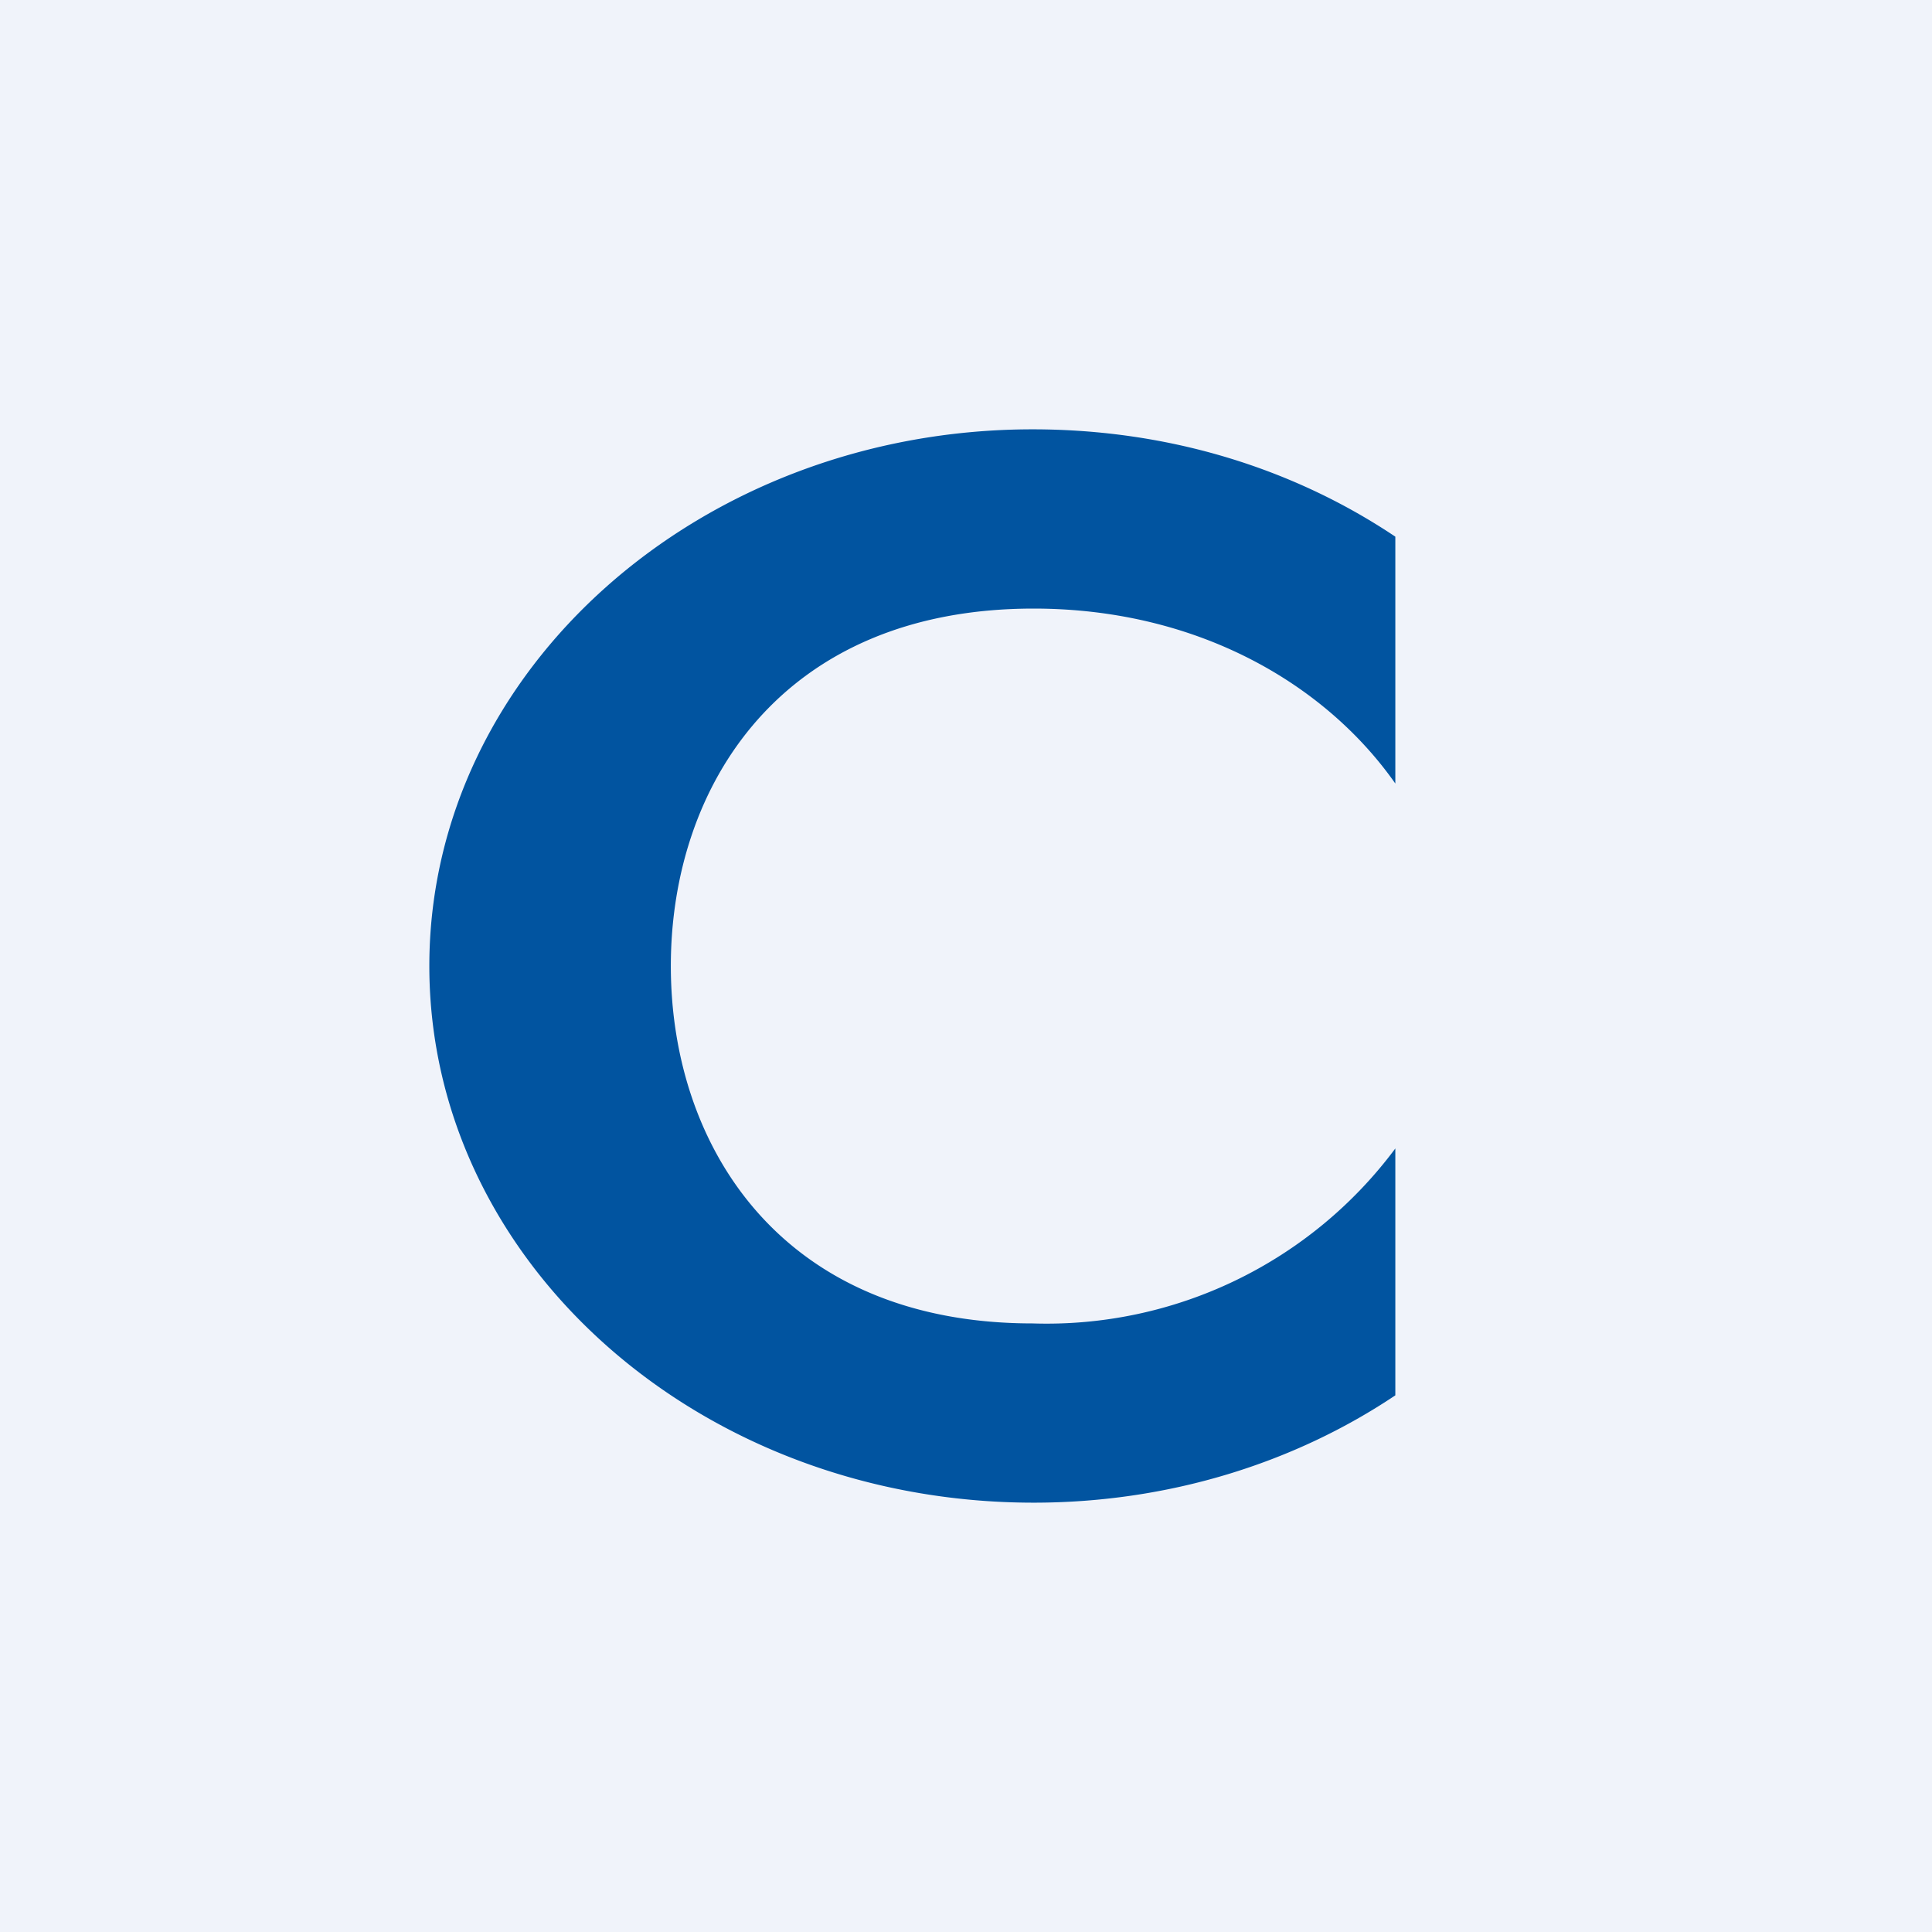
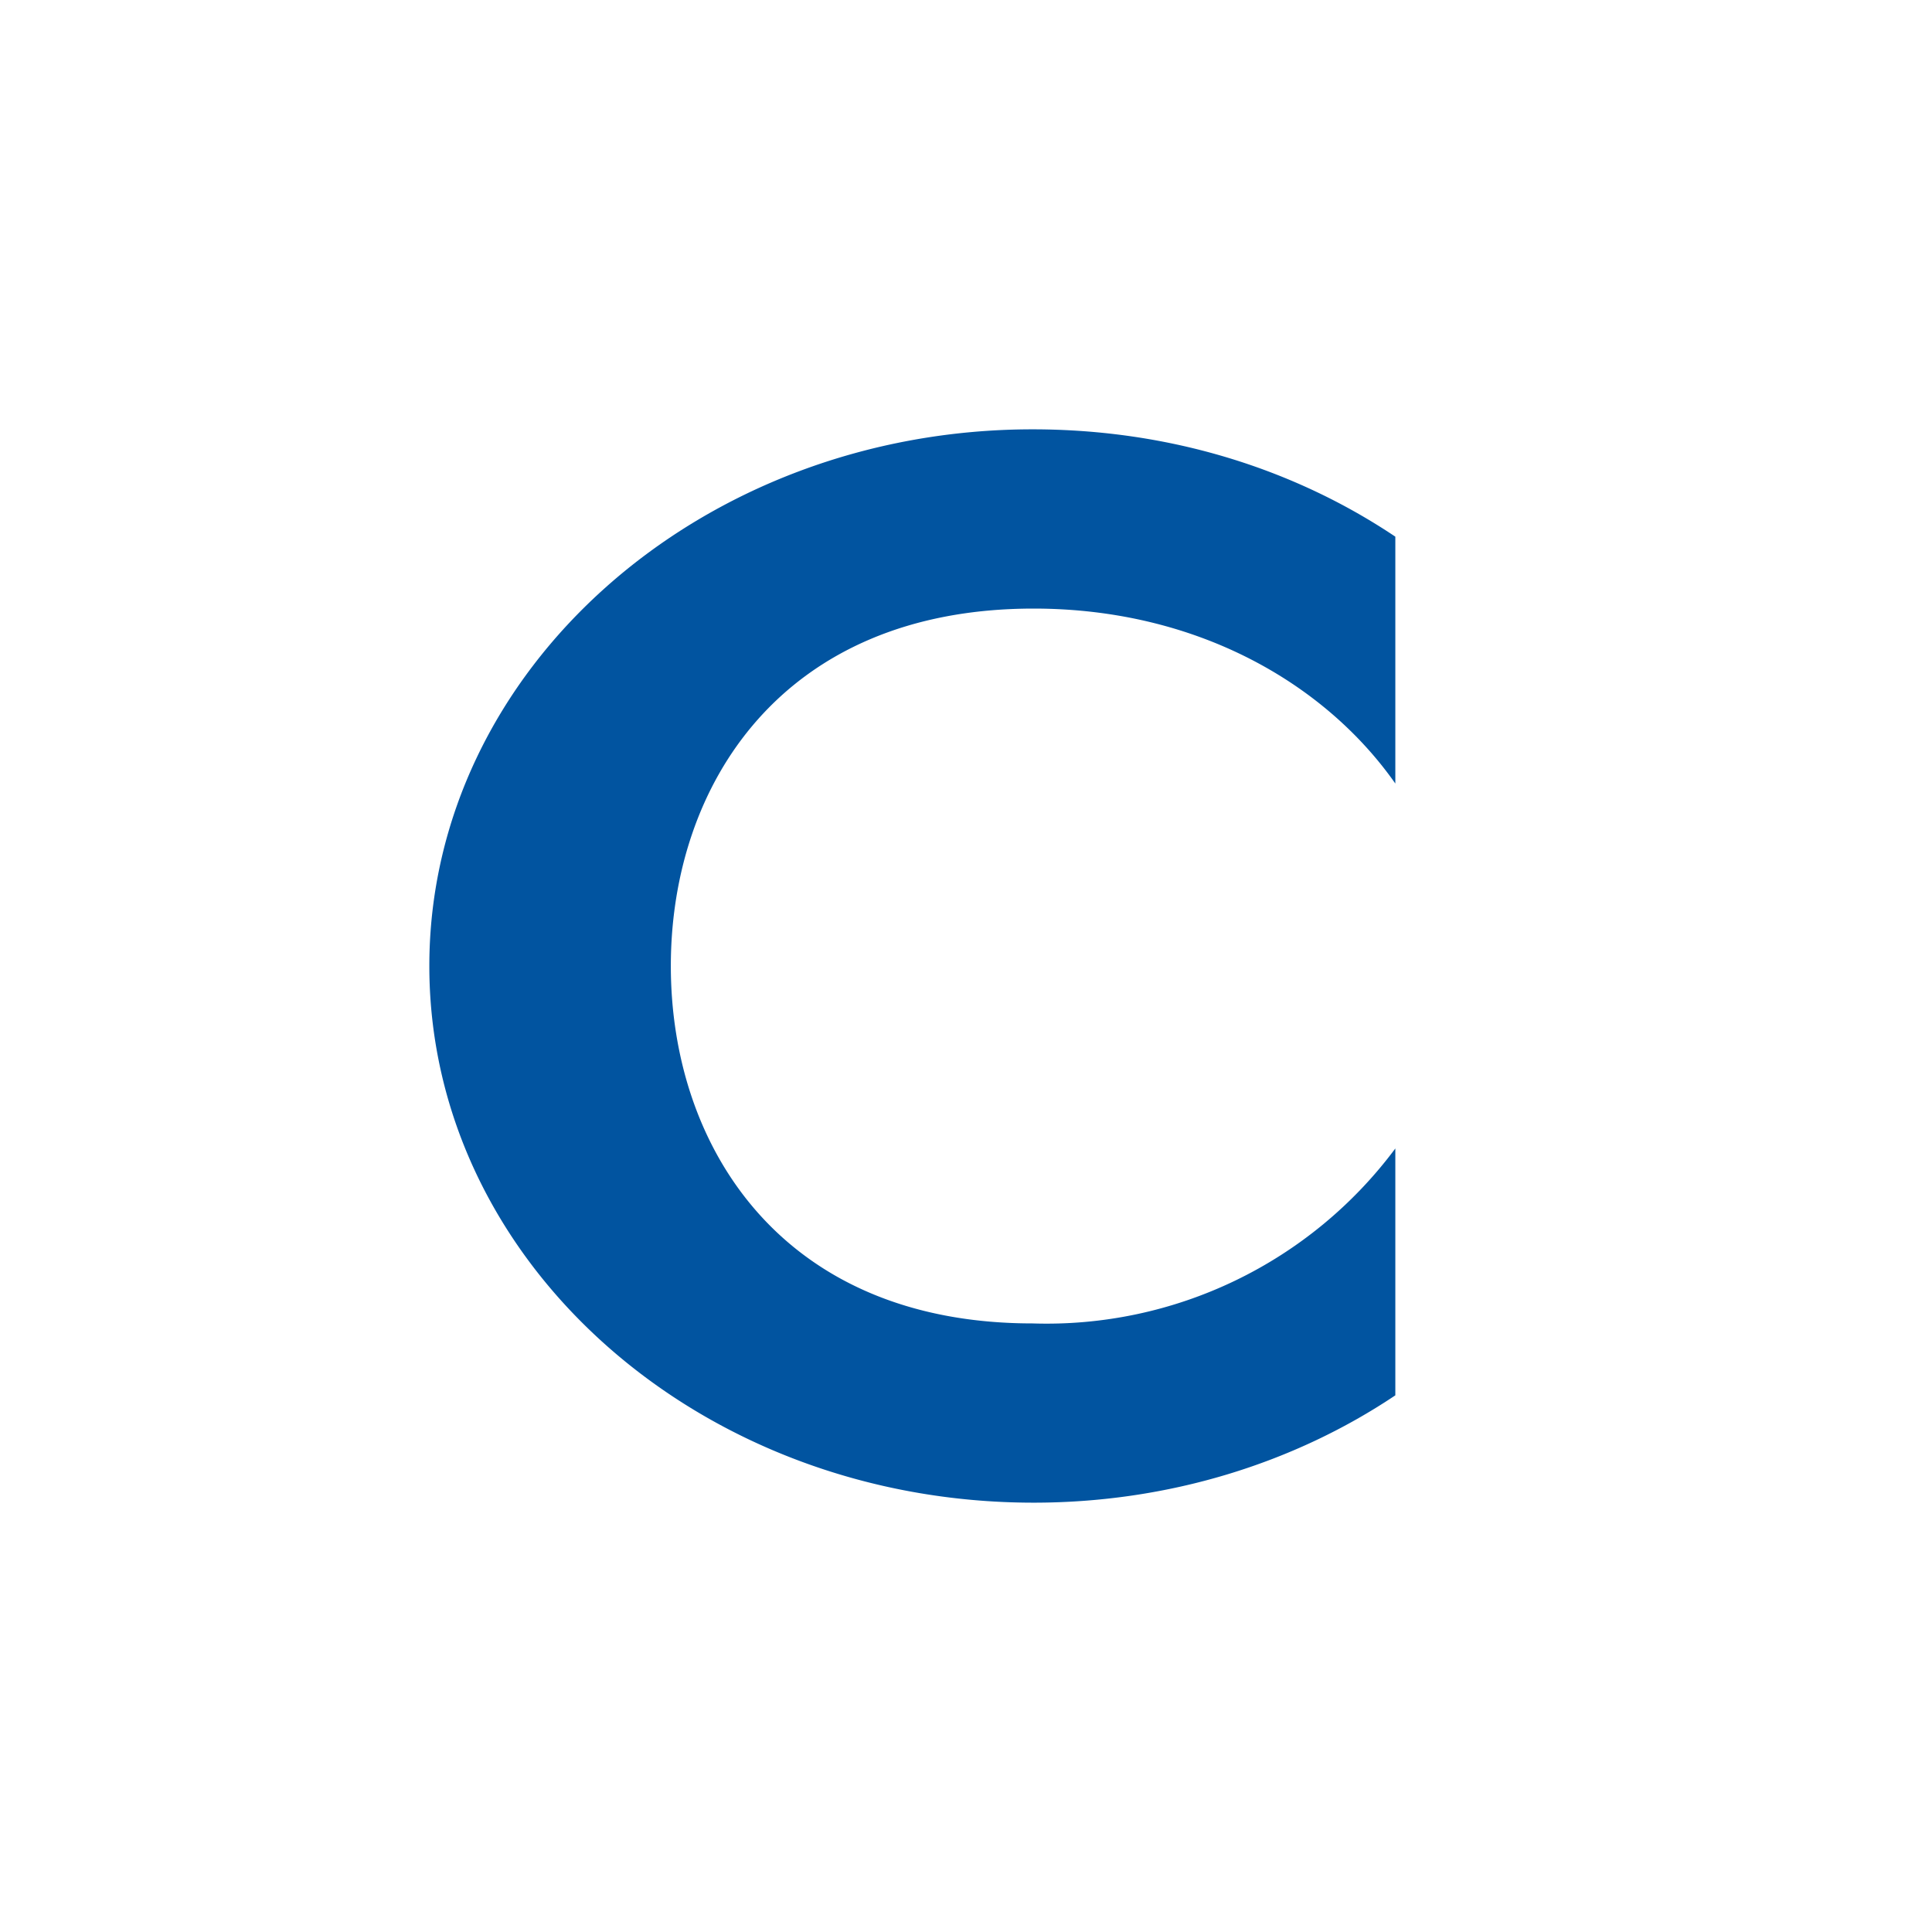
<svg xmlns="http://www.w3.org/2000/svg" width="18" height="18" viewBox="0 0 18 18">
-   <path fill="#F0F3FA" d="M0 0h18v18H0z" />
  <path d="M13 5c-.94-.63-2.1-1-3.38-1C6.53 4 4 6.24 4 9s2.52 5 5.63 5c1.26 0 2.43-.37 3.37-1v-2.3a4.05 4.05 0 0 1-3.38 1.63c-2.34 0-3.37-1.65-3.37-3.33 0-1.68 1.03-3.33 3.38-3.33 1.51 0 2.71.69 3.37 1.63V5Z" fill="#0154A0" />
</svg>